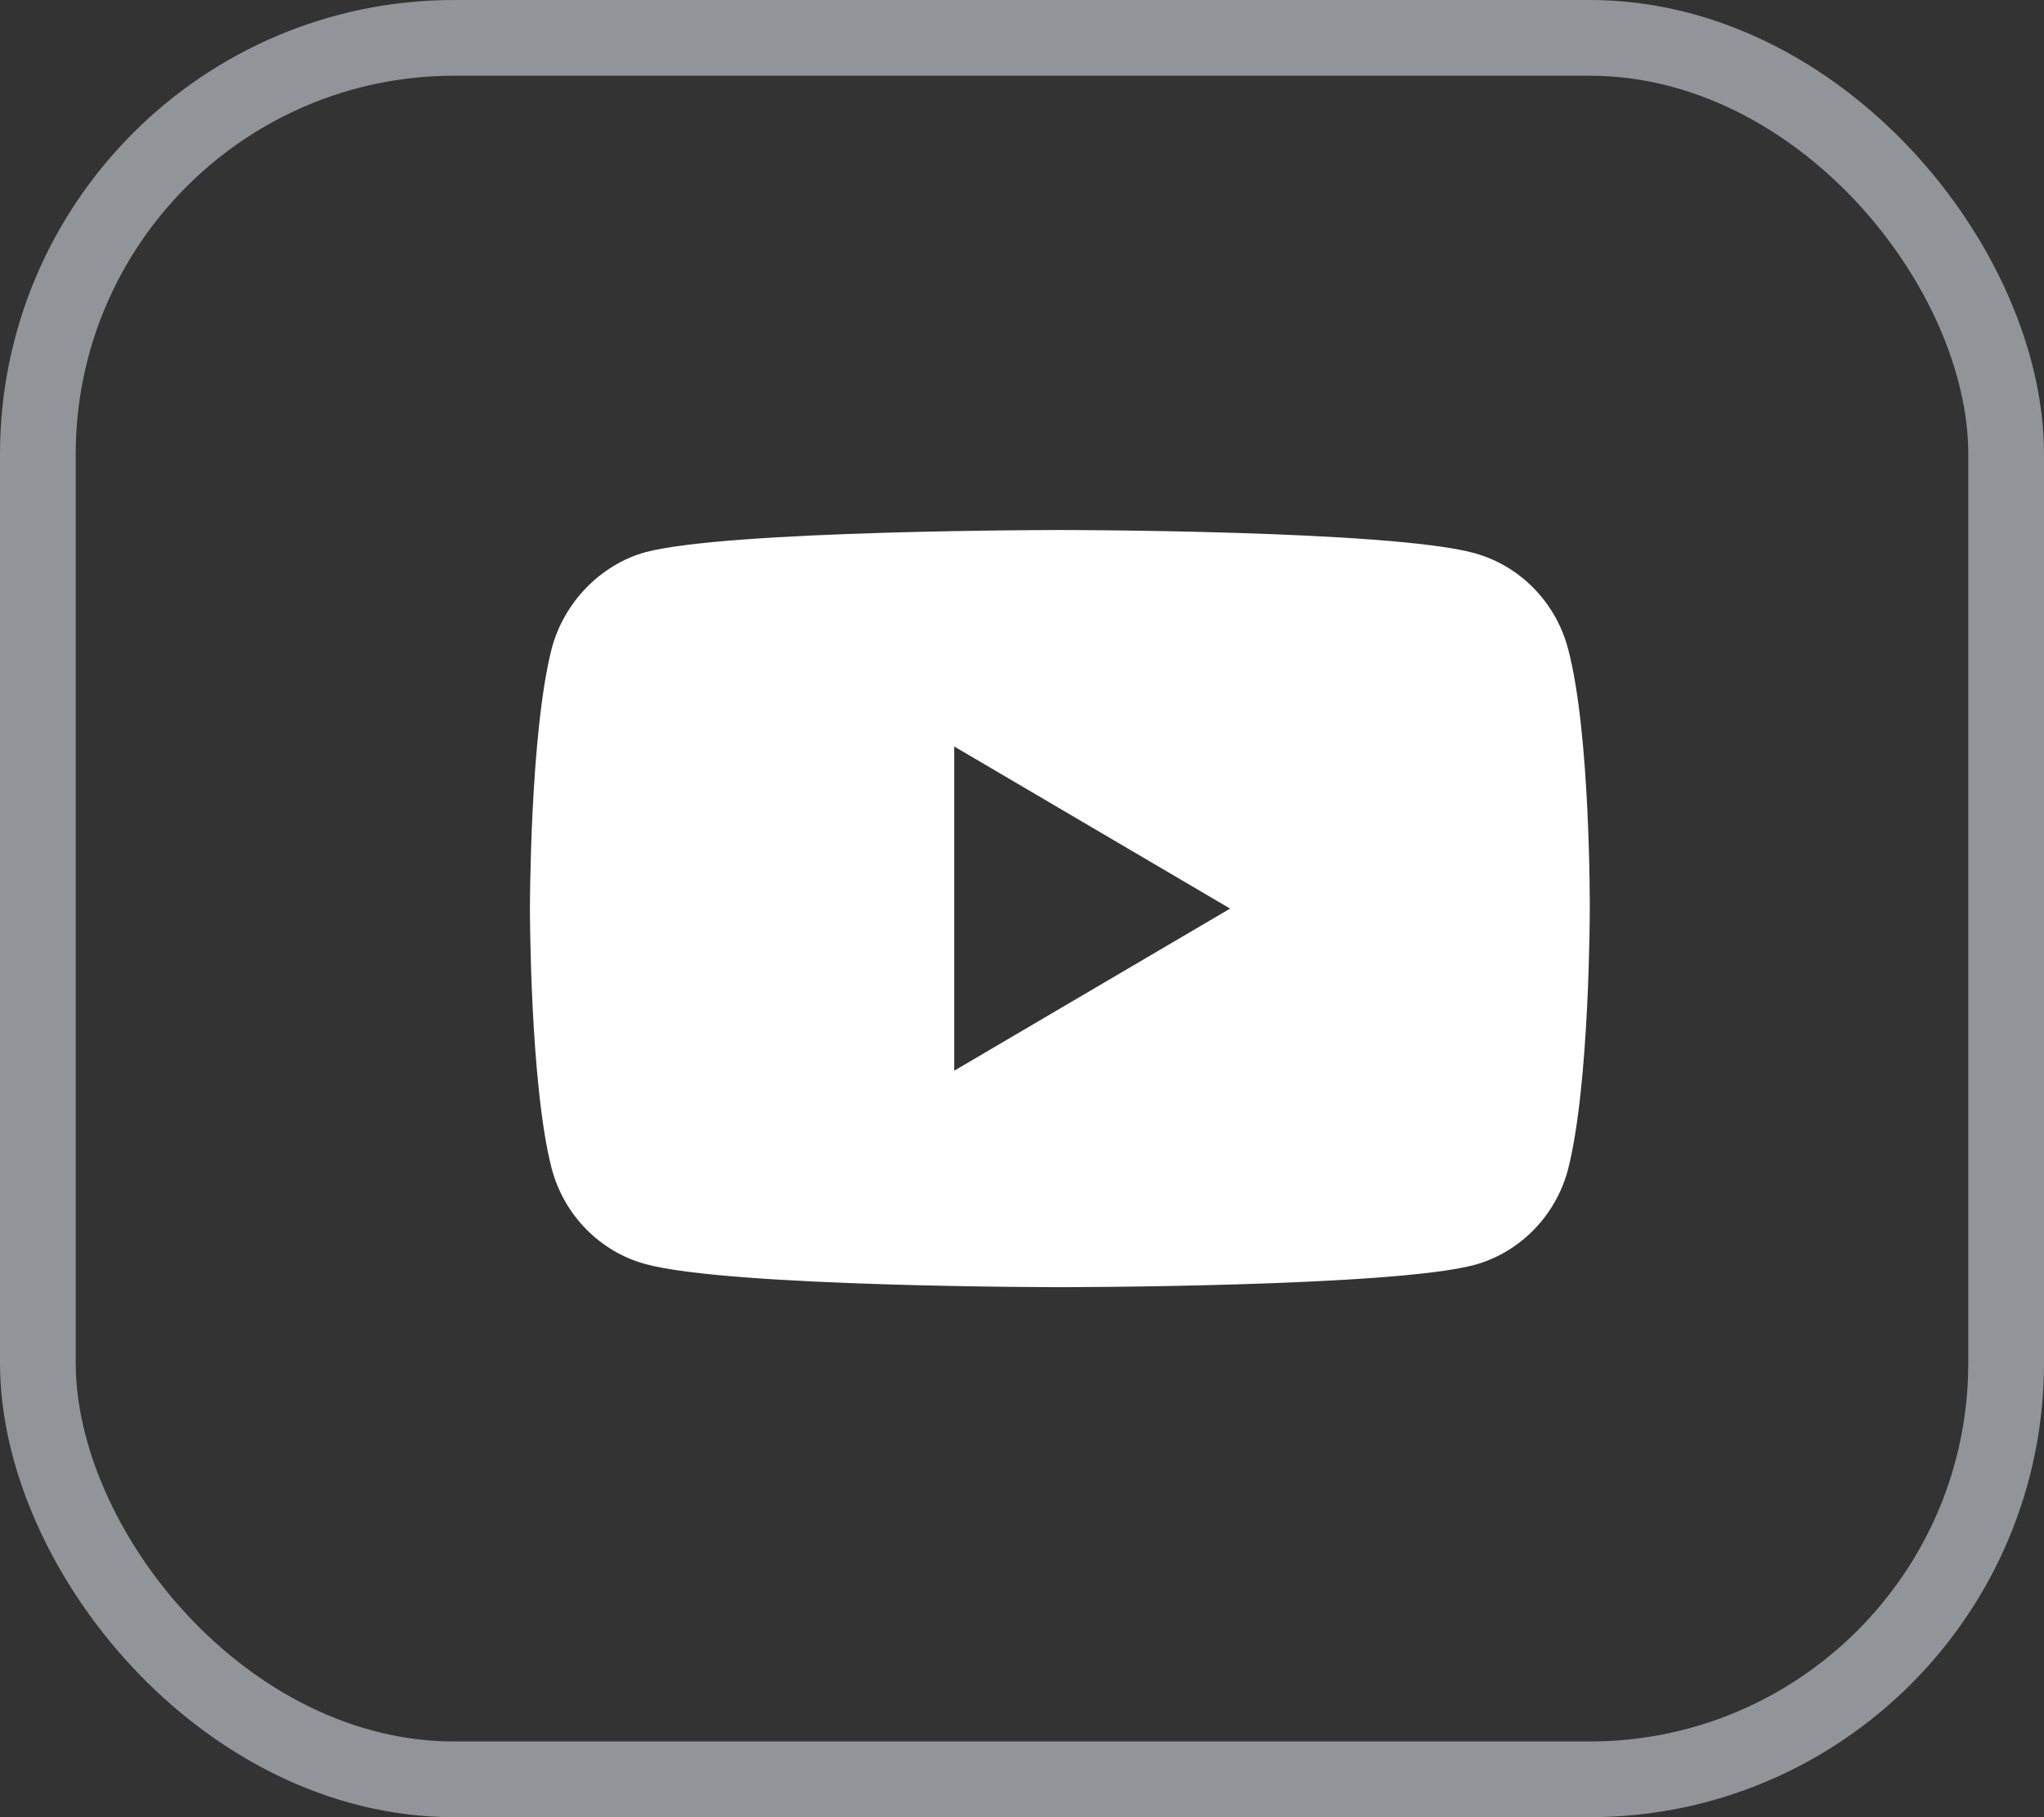
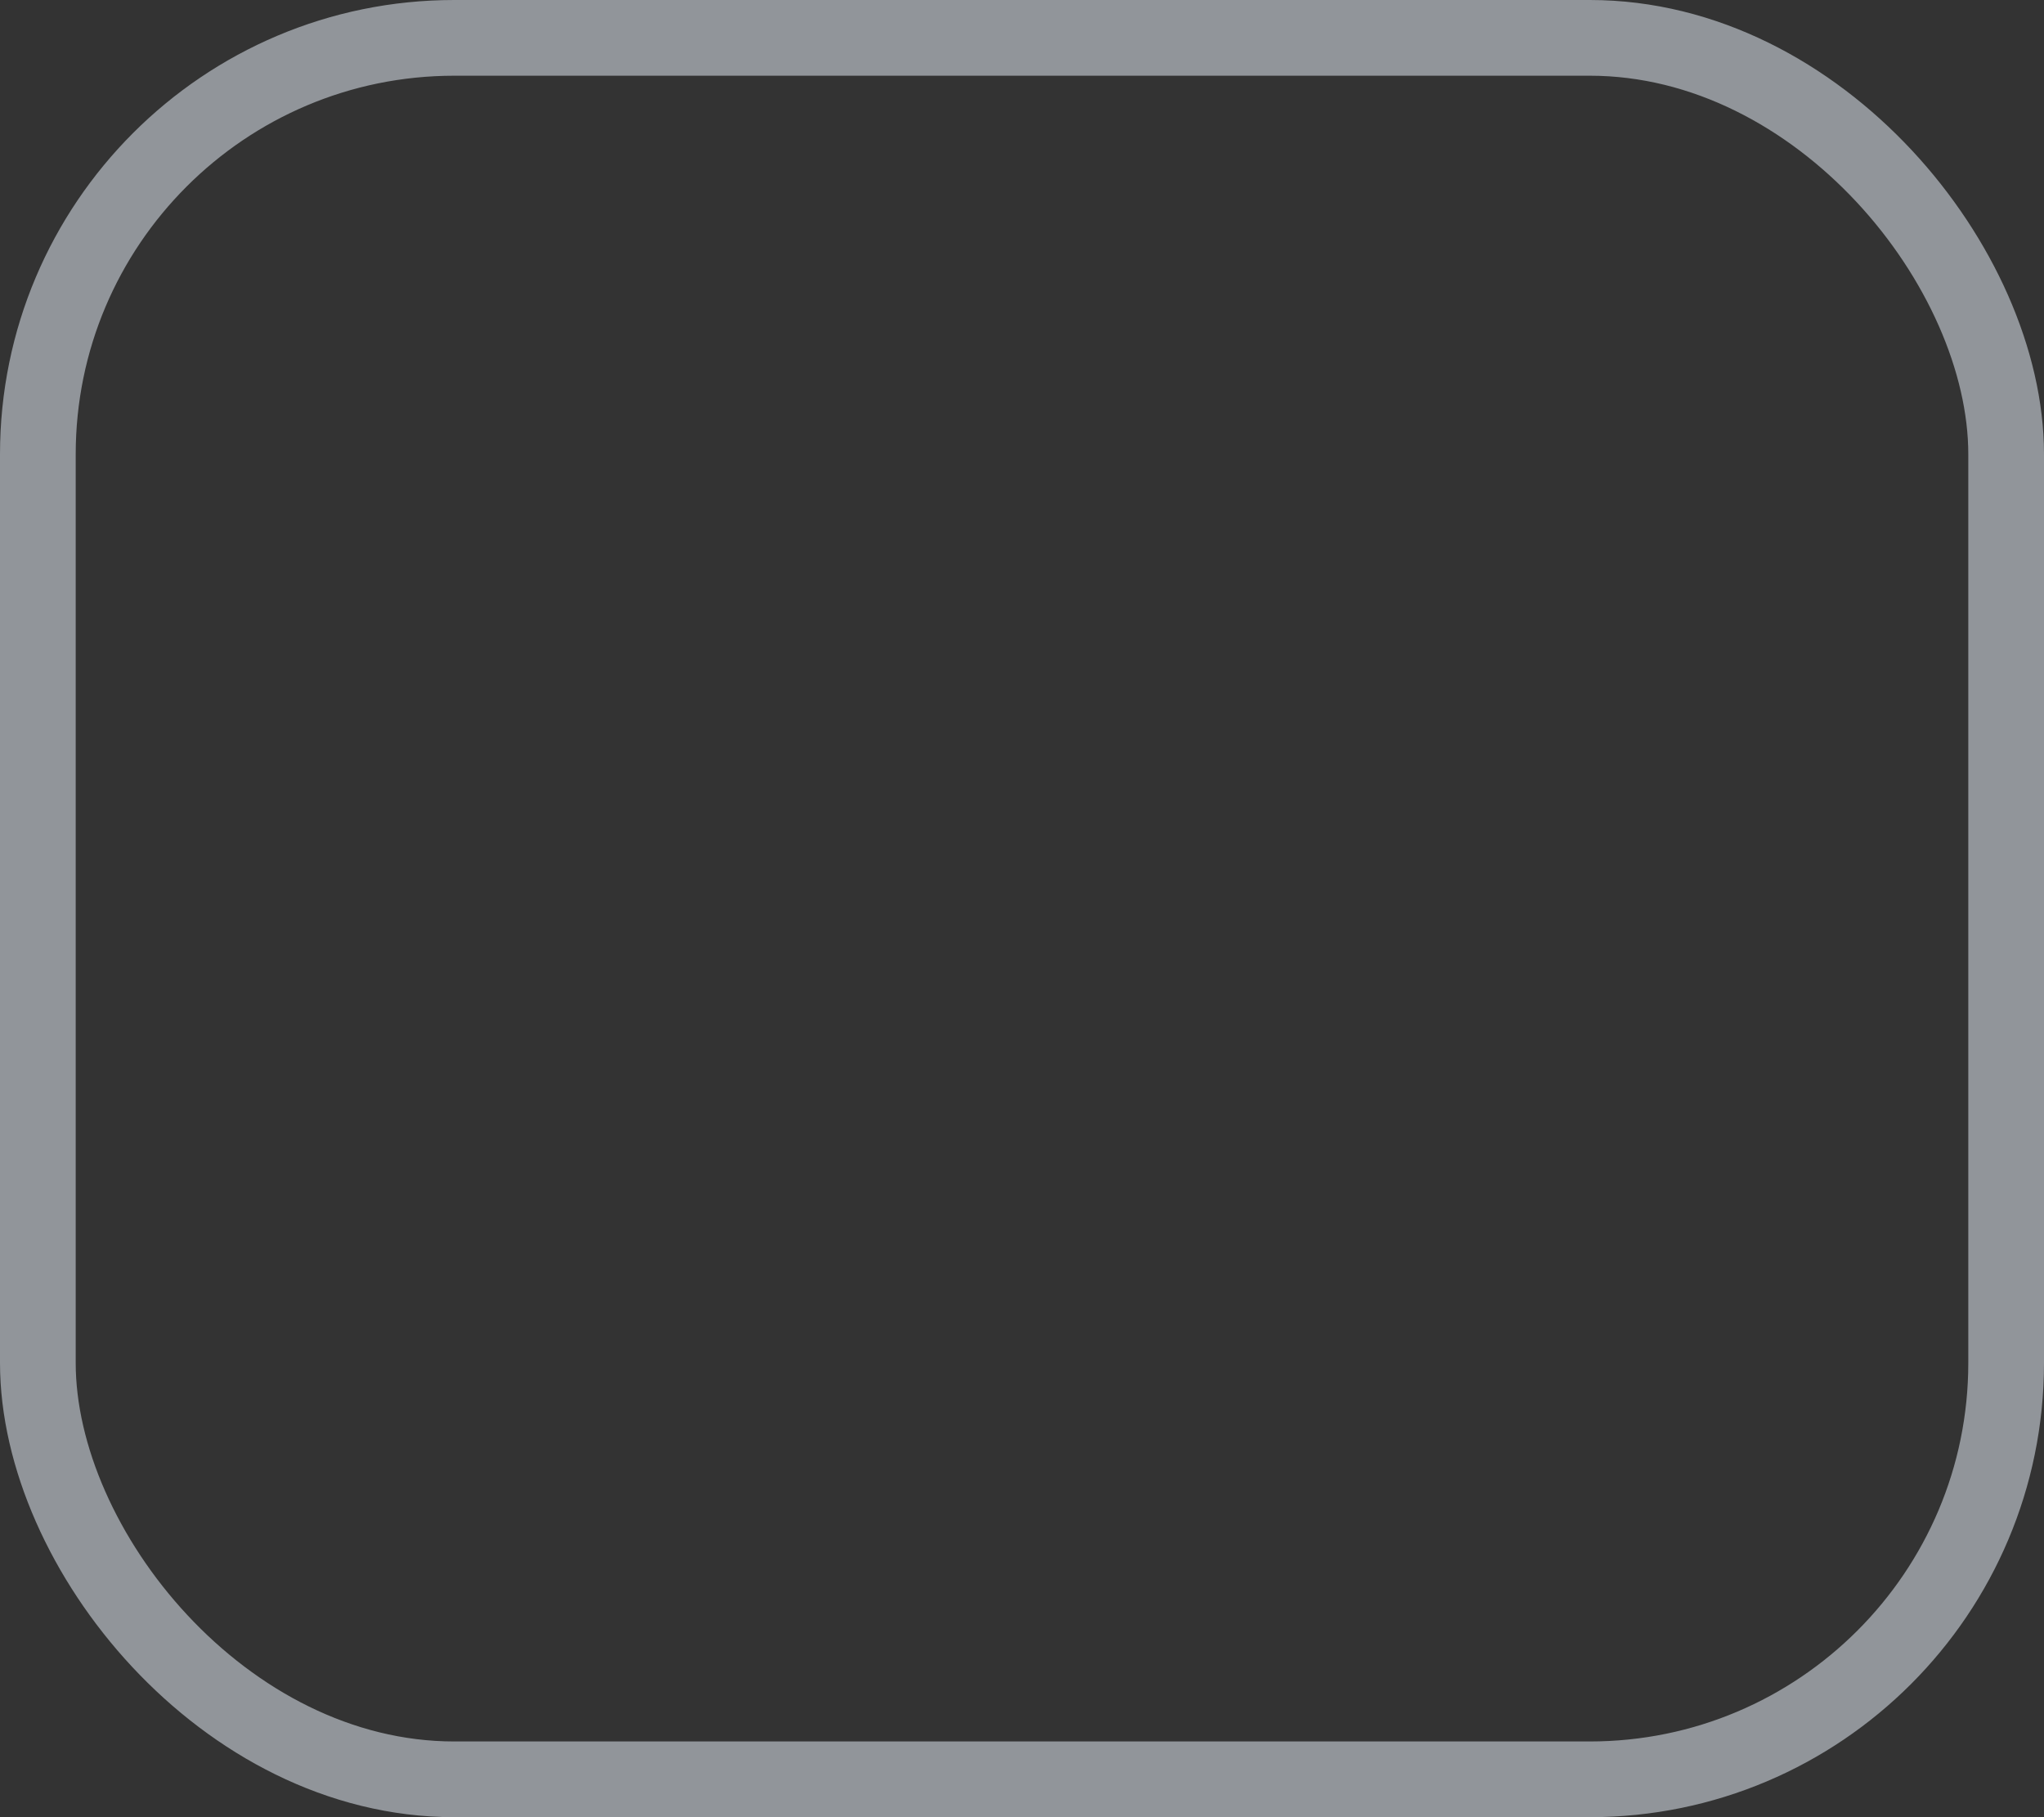
<svg xmlns="http://www.w3.org/2000/svg" width="27" height="24" viewBox="0 0 27 24" fill="none">
  <rect x="0" y="0" width="27" height="24" fill="#333333" stroke="none" />
-   <path fill-rule="evenodd" clip-rule="evenodd" d="M19.478 7.306C20.077 7.471 20.55 7.953 20.712 8.565C21.012 9.682 21 12.012 21 12.012C21 12.012 21 14.329 20.712 15.447C20.55 16.059 20.077 16.541 19.478 16.706C18.382 17 14 17 14 17C14 17 9.629 17 8.522 16.694C7.923 16.529 7.45 16.047 7.288 15.435C7 14.329 7 12 7 12C7 12 7 9.682 7.288 8.565C7.45 7.953 7.934 7.459 8.522 7.294C9.618 7 14 7 14 7C14 7 18.382 7 19.478 7.306ZM16.249 12L12.605 14.141V9.859L16.249 12Z" fill="white" />
  <rect x="0.5" y="0.5" width="26" height="23" rx="5.5" stroke="#91959A" />
</svg>